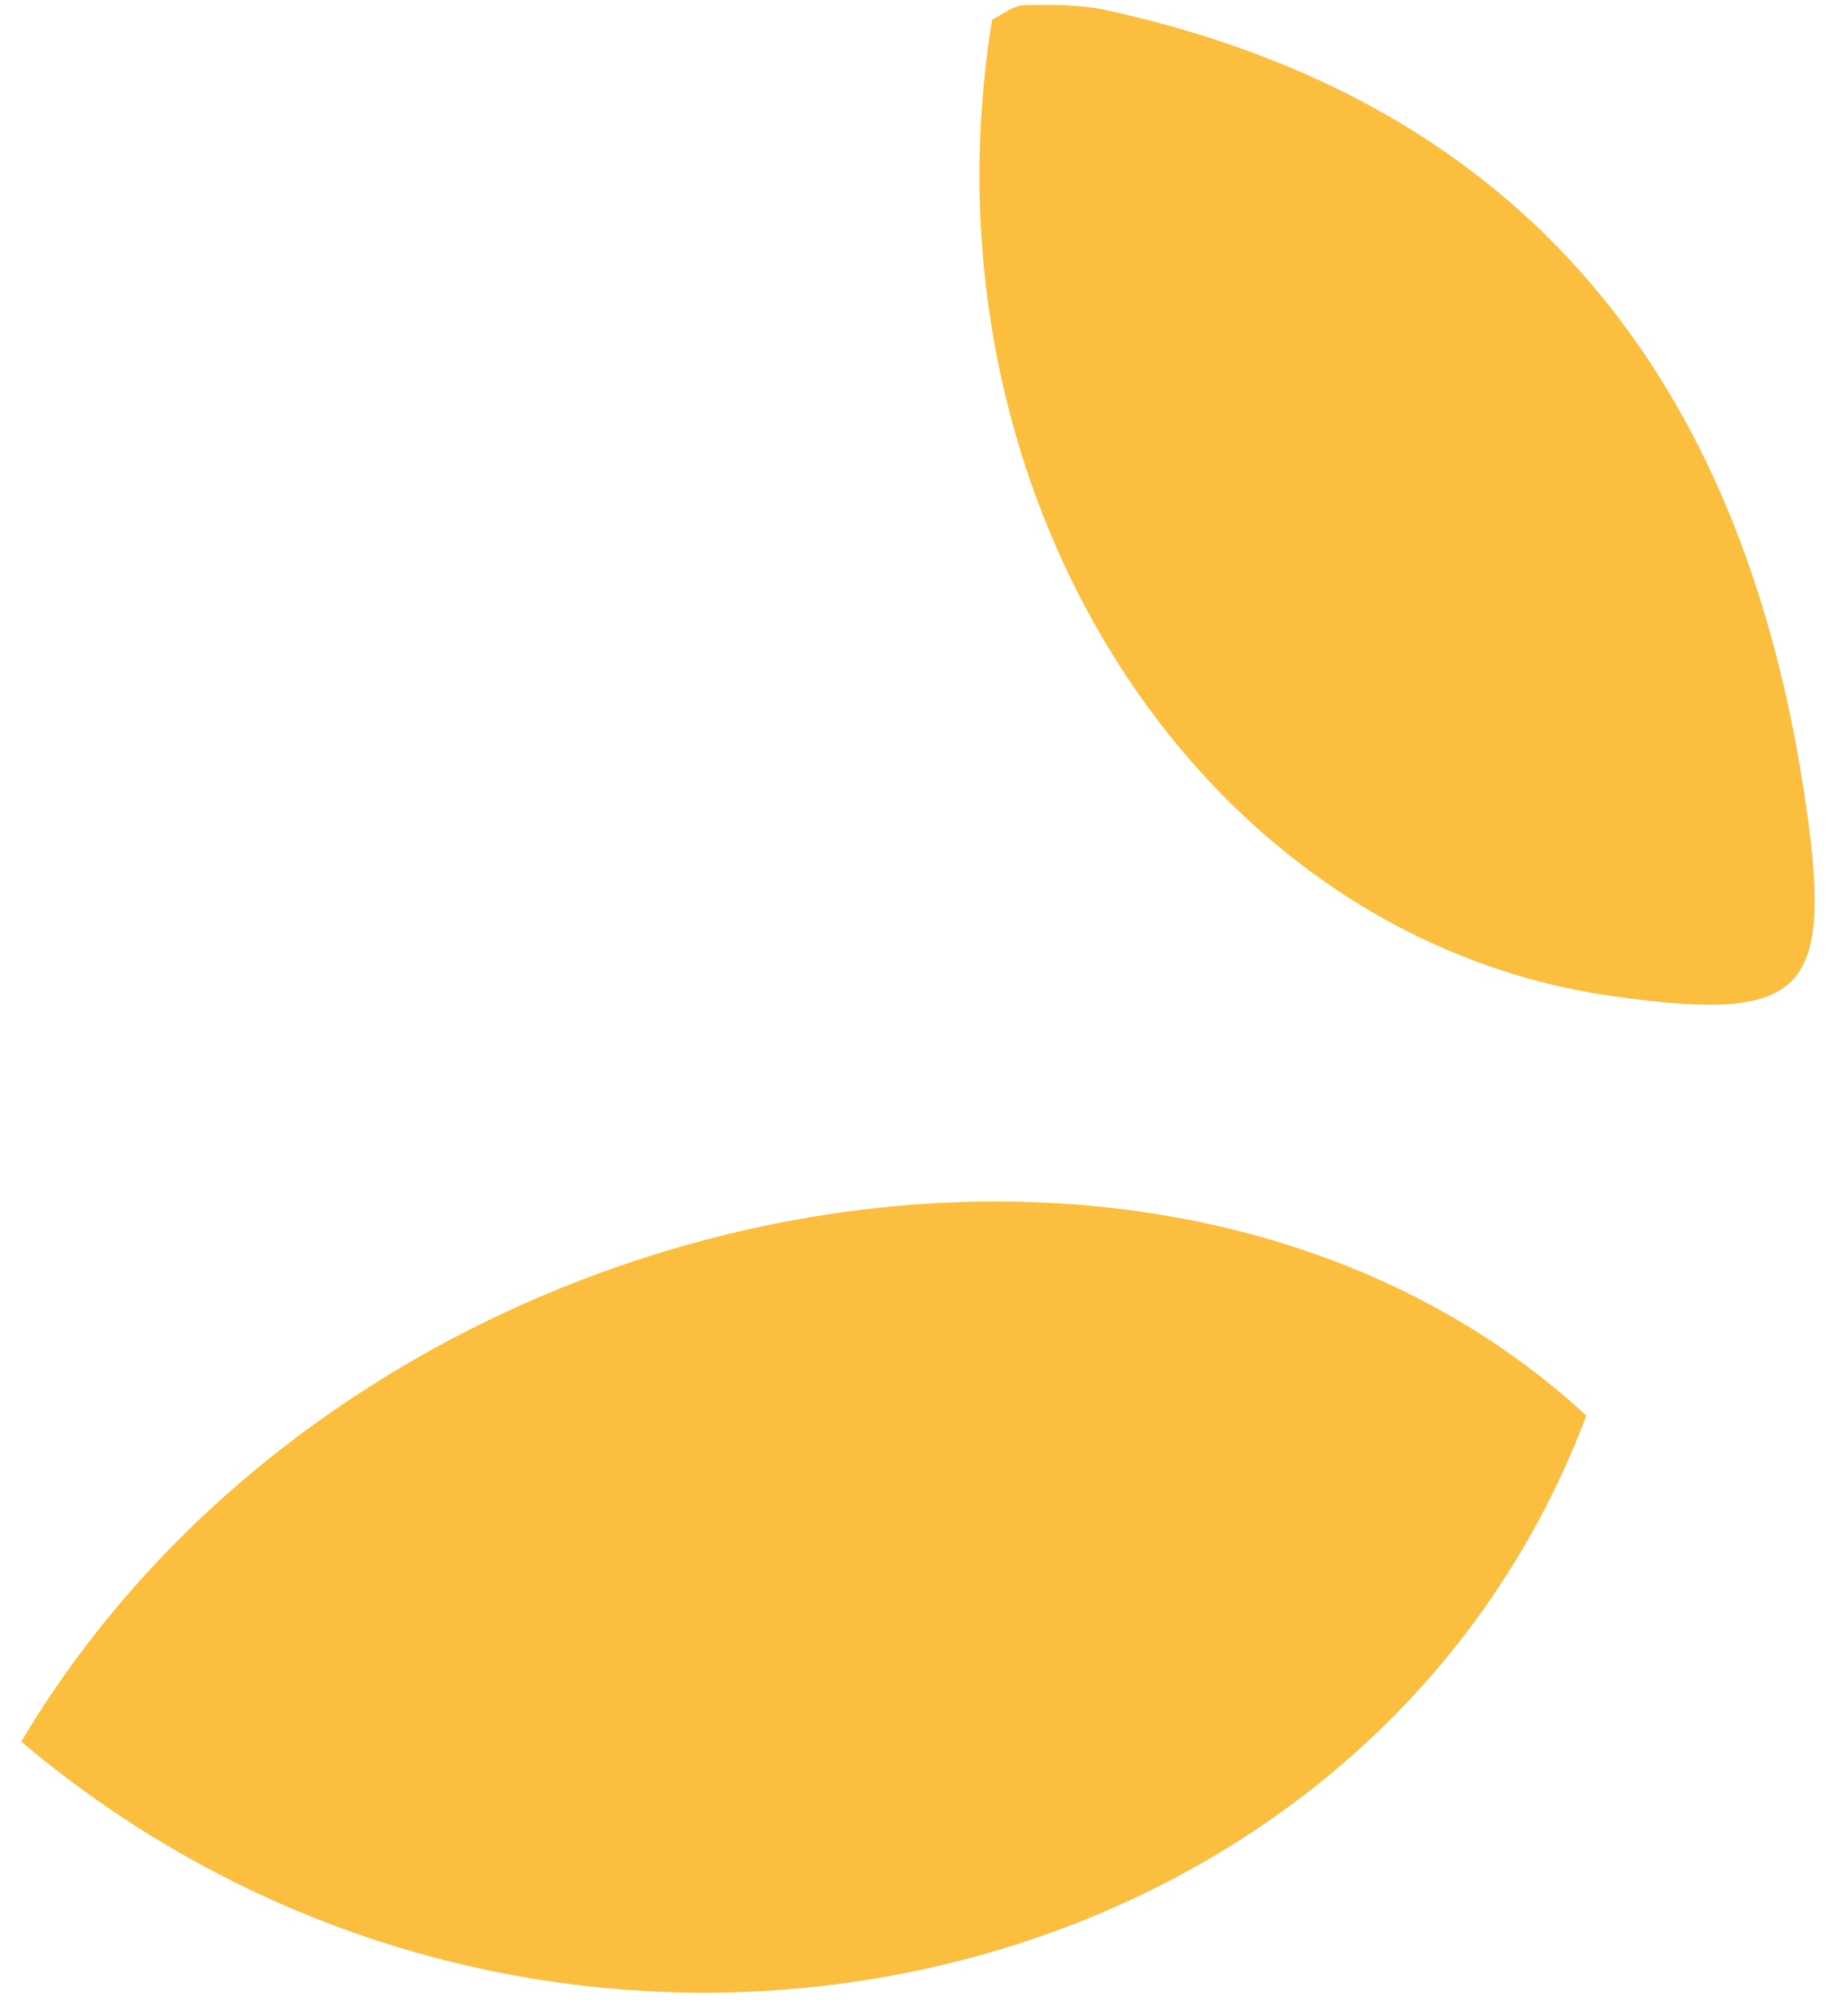
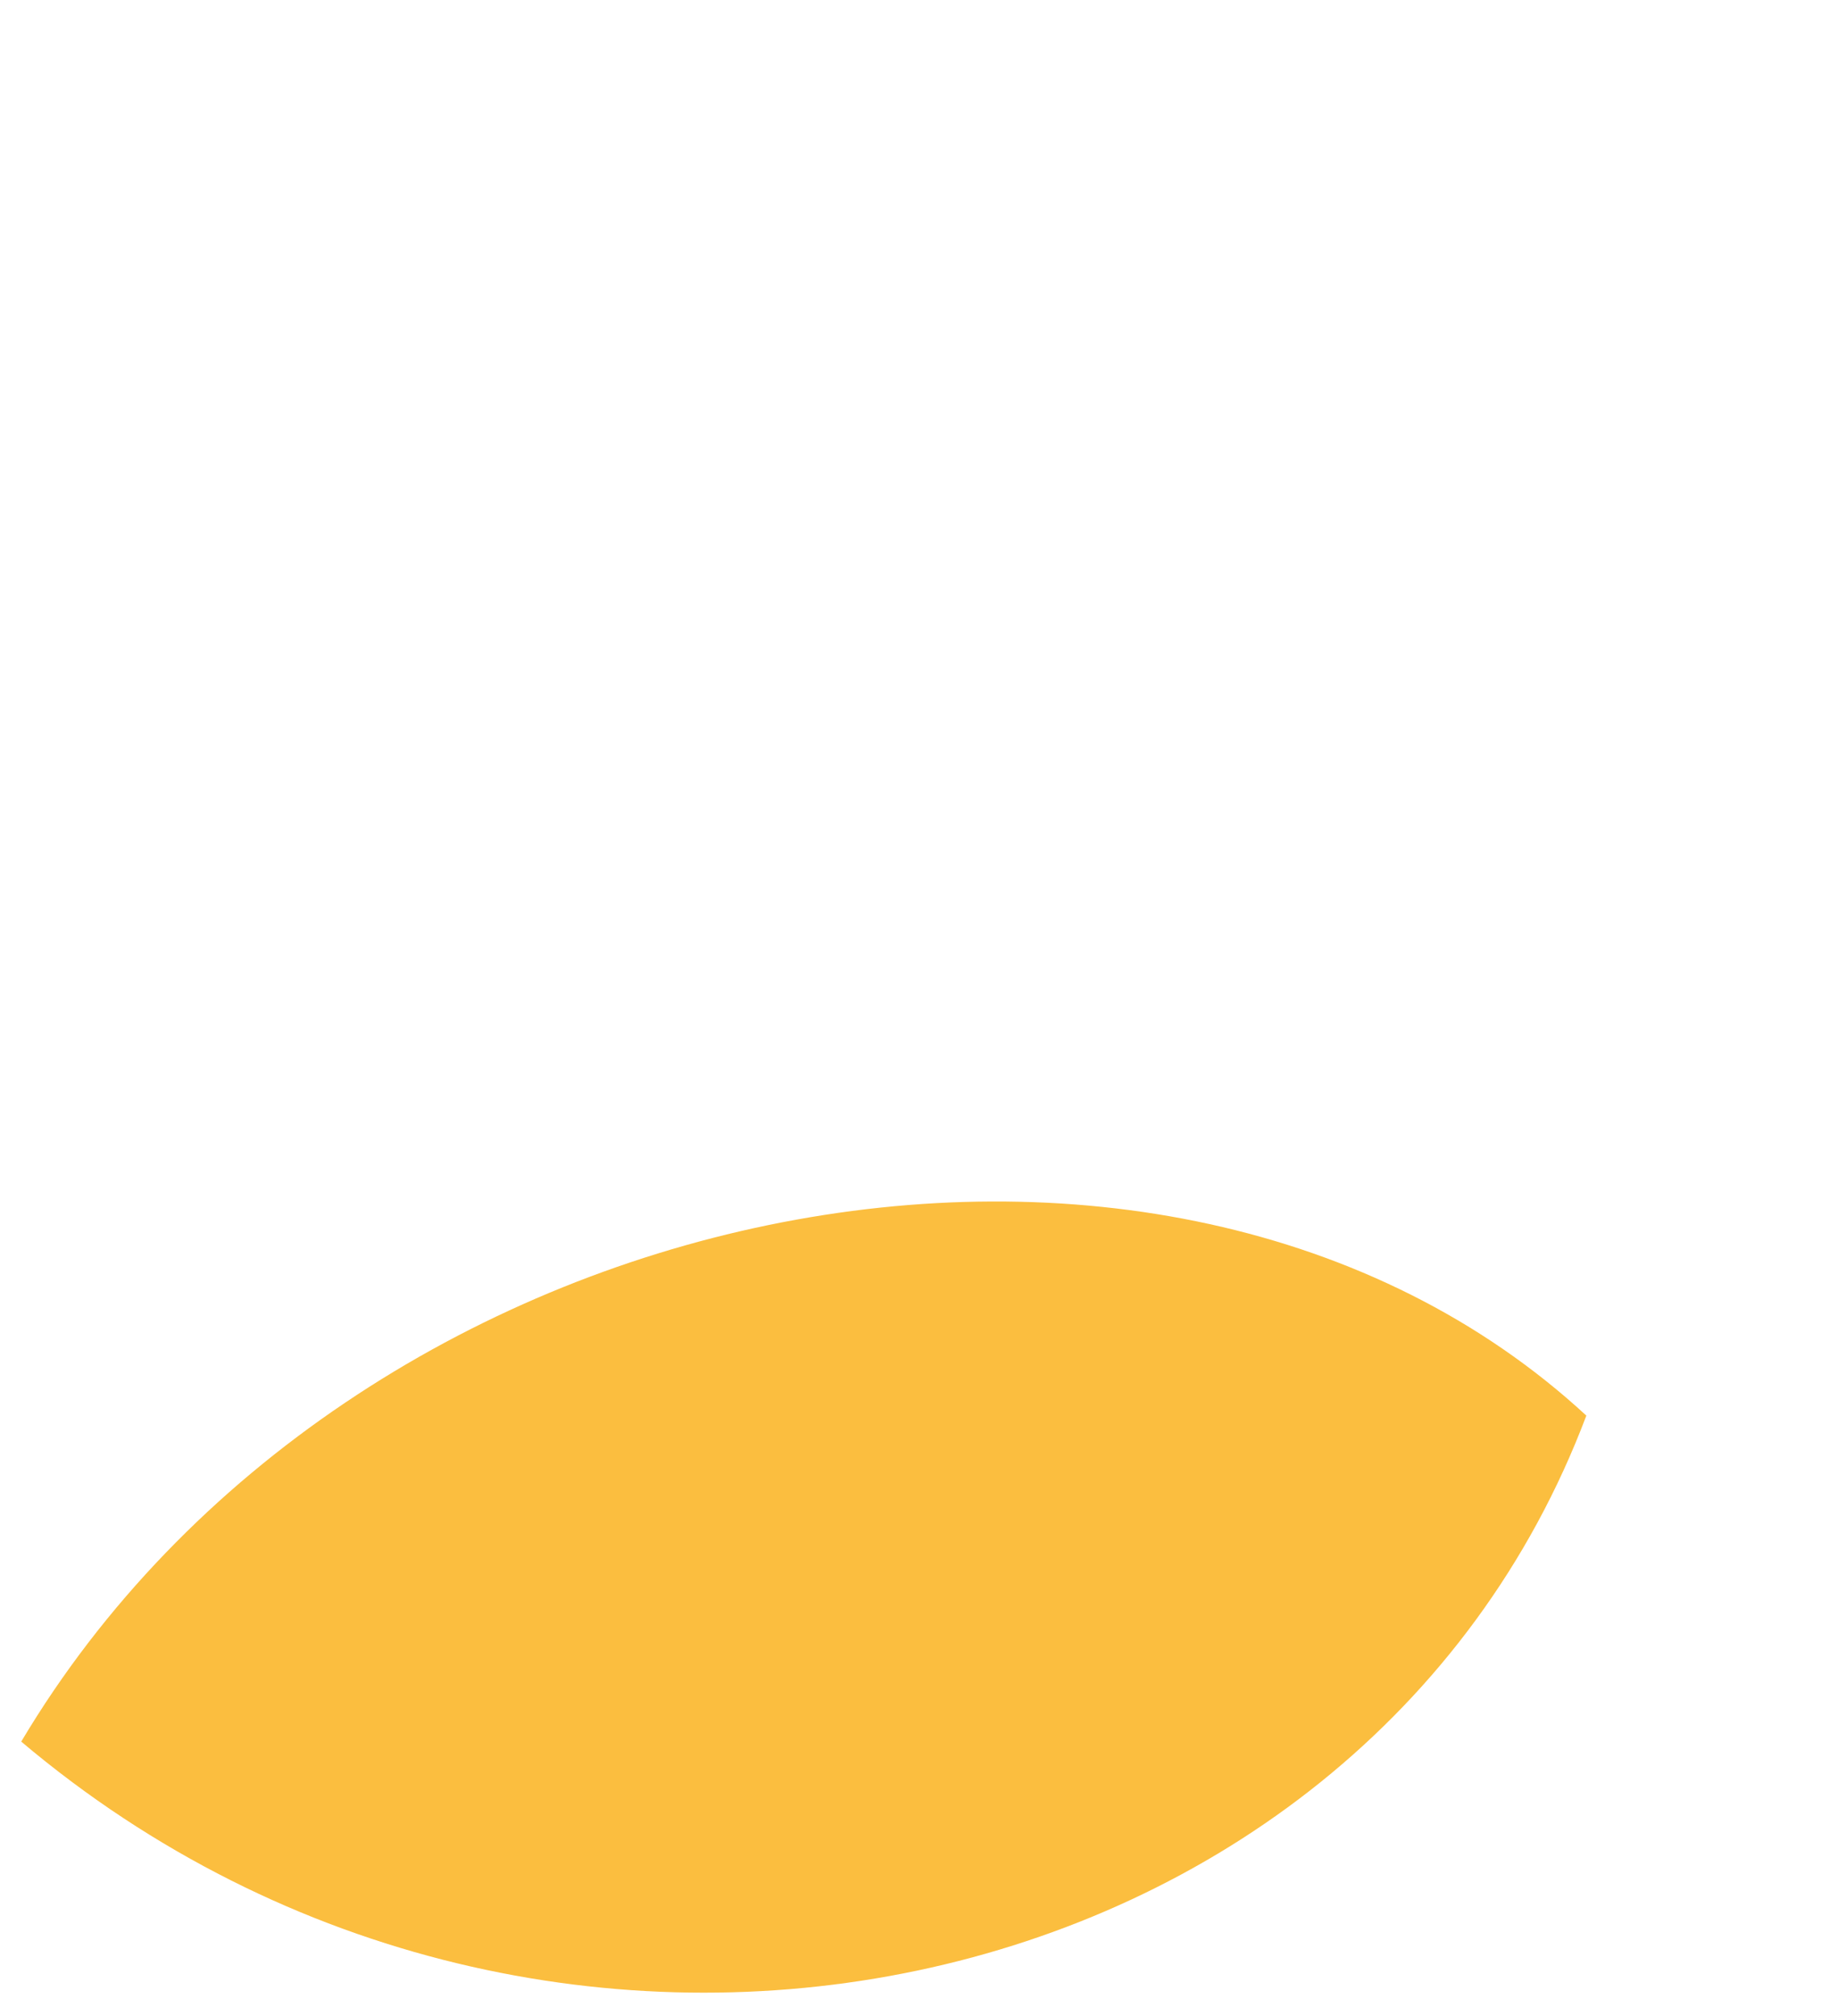
<svg xmlns="http://www.w3.org/2000/svg" width="62" height="68" viewBox="0 0 62 68" fill="none">
  <path d="M0.716 58.746C18.548 73.812 45.894 67.941 53.511 47.75C39.24 34.573 11.808 40.121 0.716 58.746Z" fill="#FBBE3F" />
-   <path d="M33.468 0.659C30.864 16.637 40.438 31.664 54.461 33.61C60.996 34.517 61.904 33.478 60.833 26.574C58.565 12.005 50.73 3.286 37.34 0.347C36.443 0.149 35.474 0.157 34.53 0.178C34.19 0.184 33.826 0.489 33.468 0.659Z" fill="#FBBE3F" />
</svg>